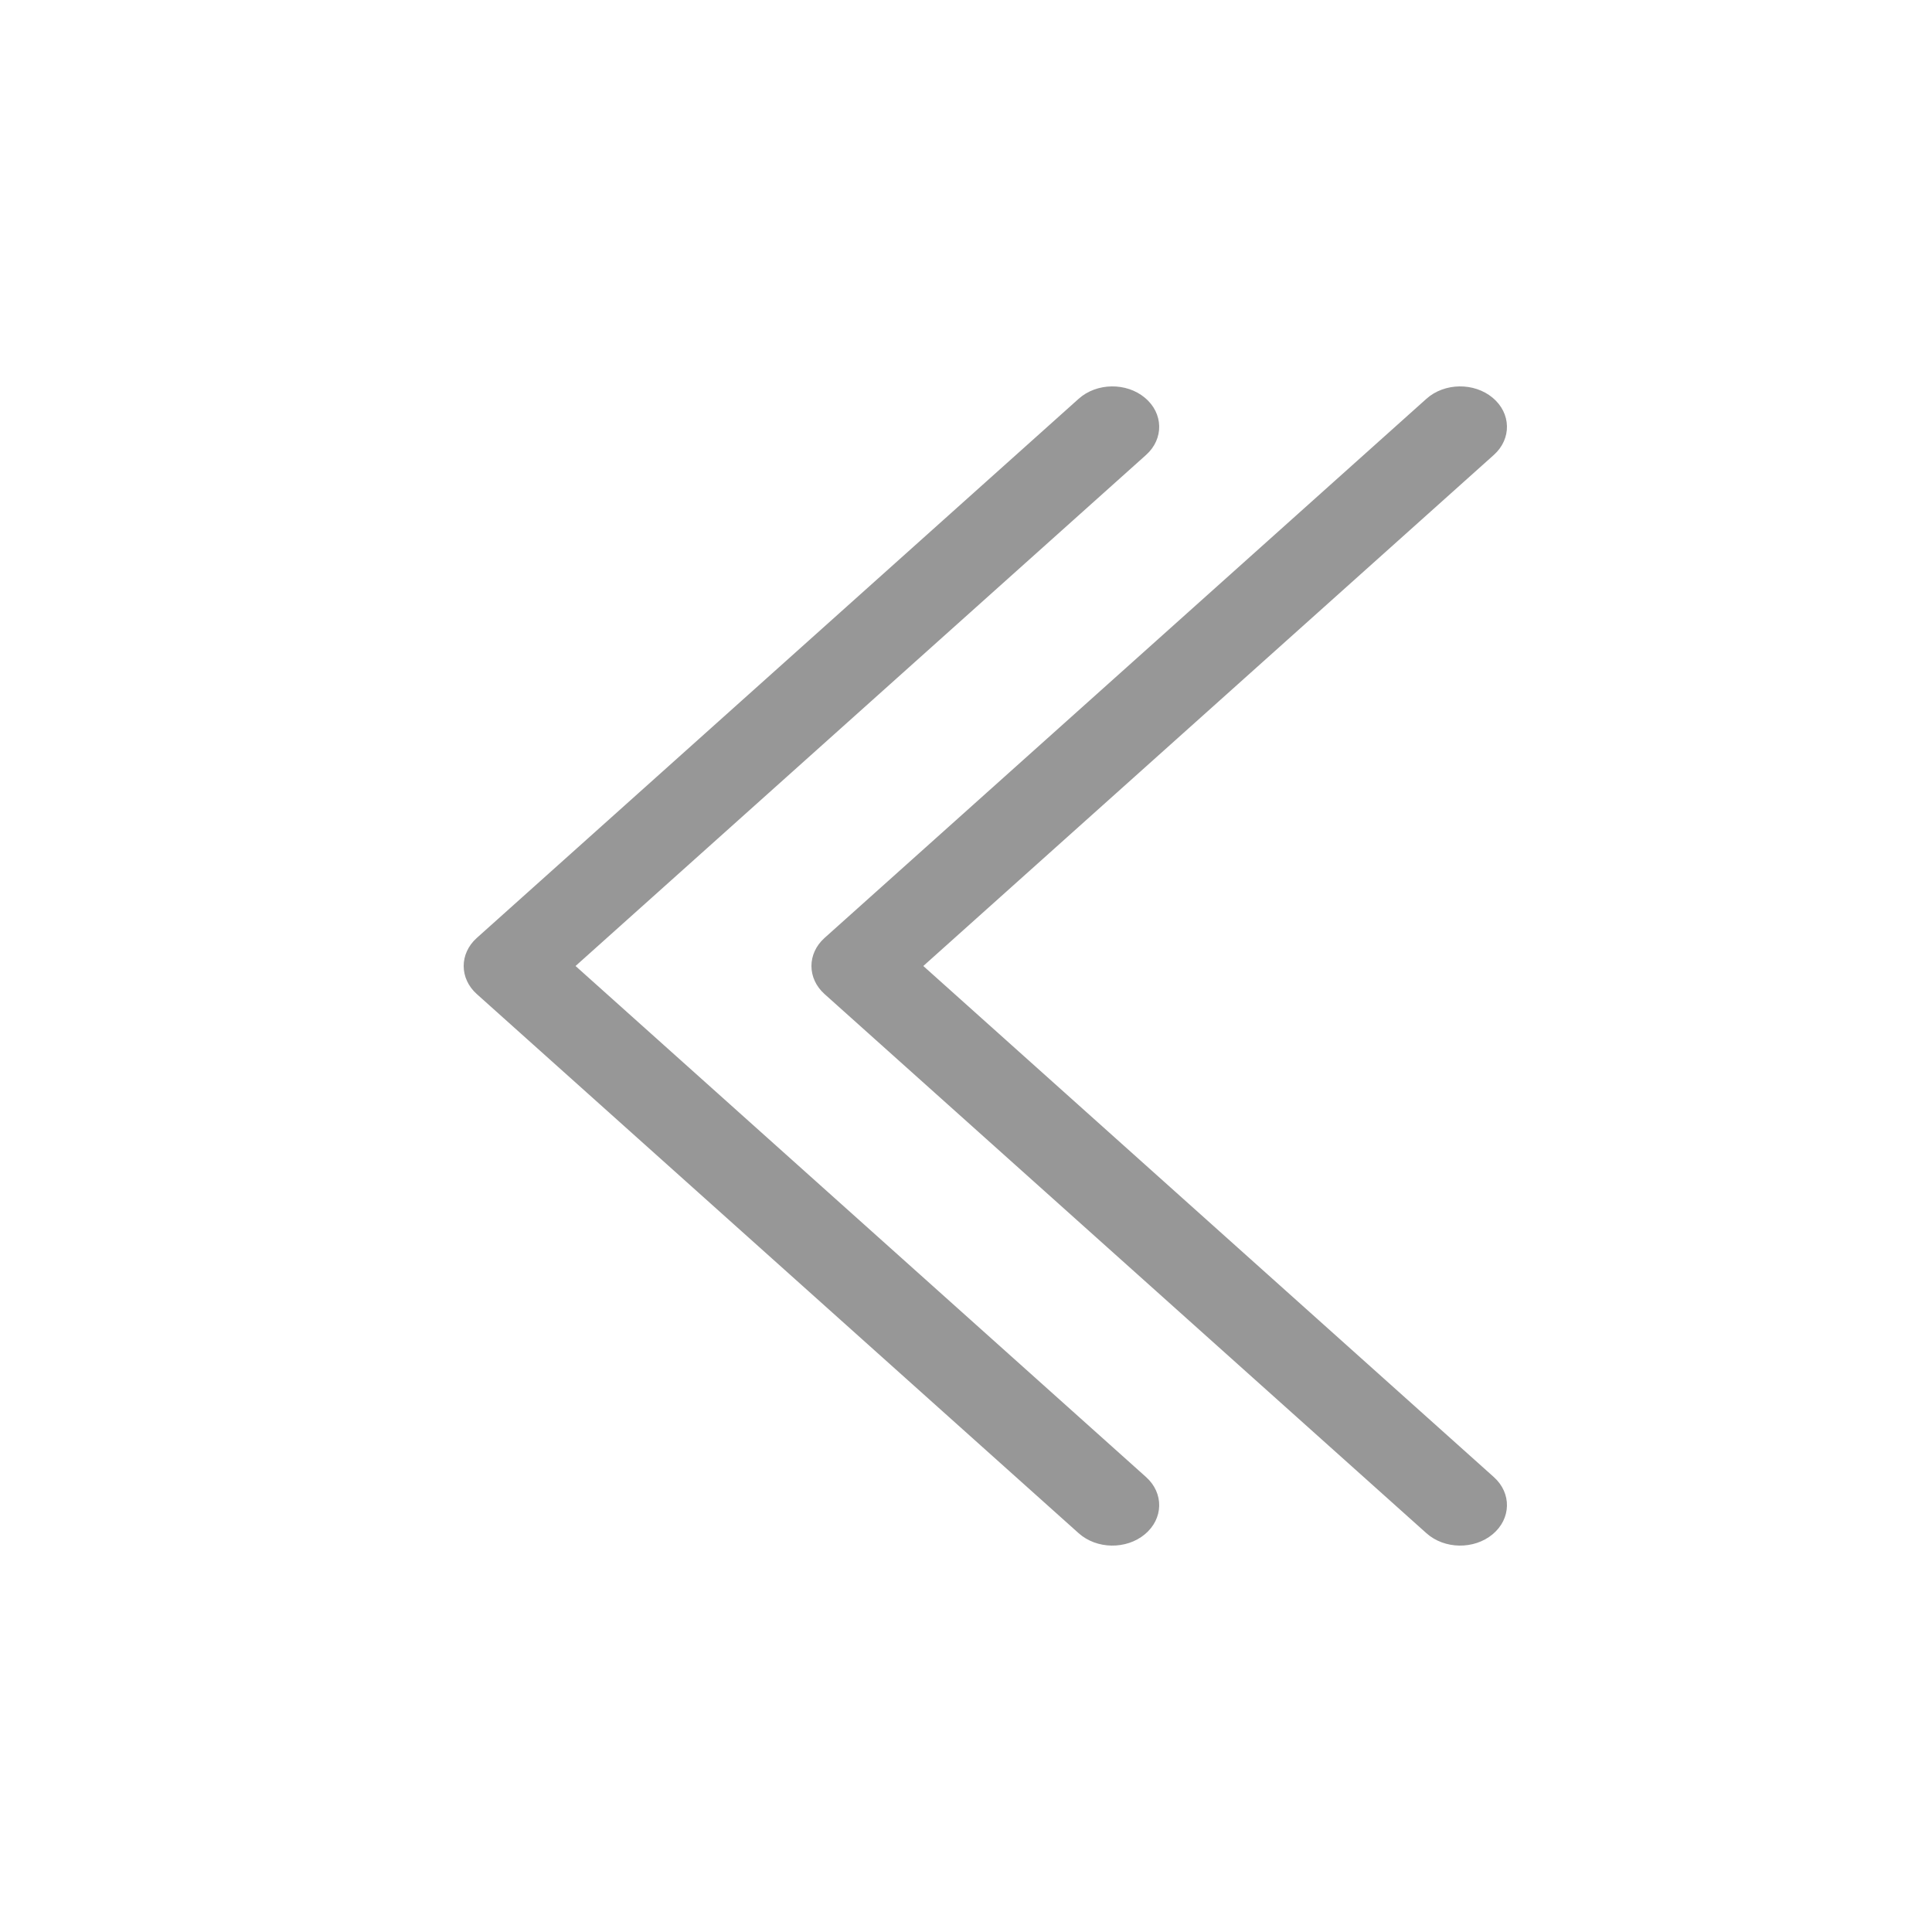
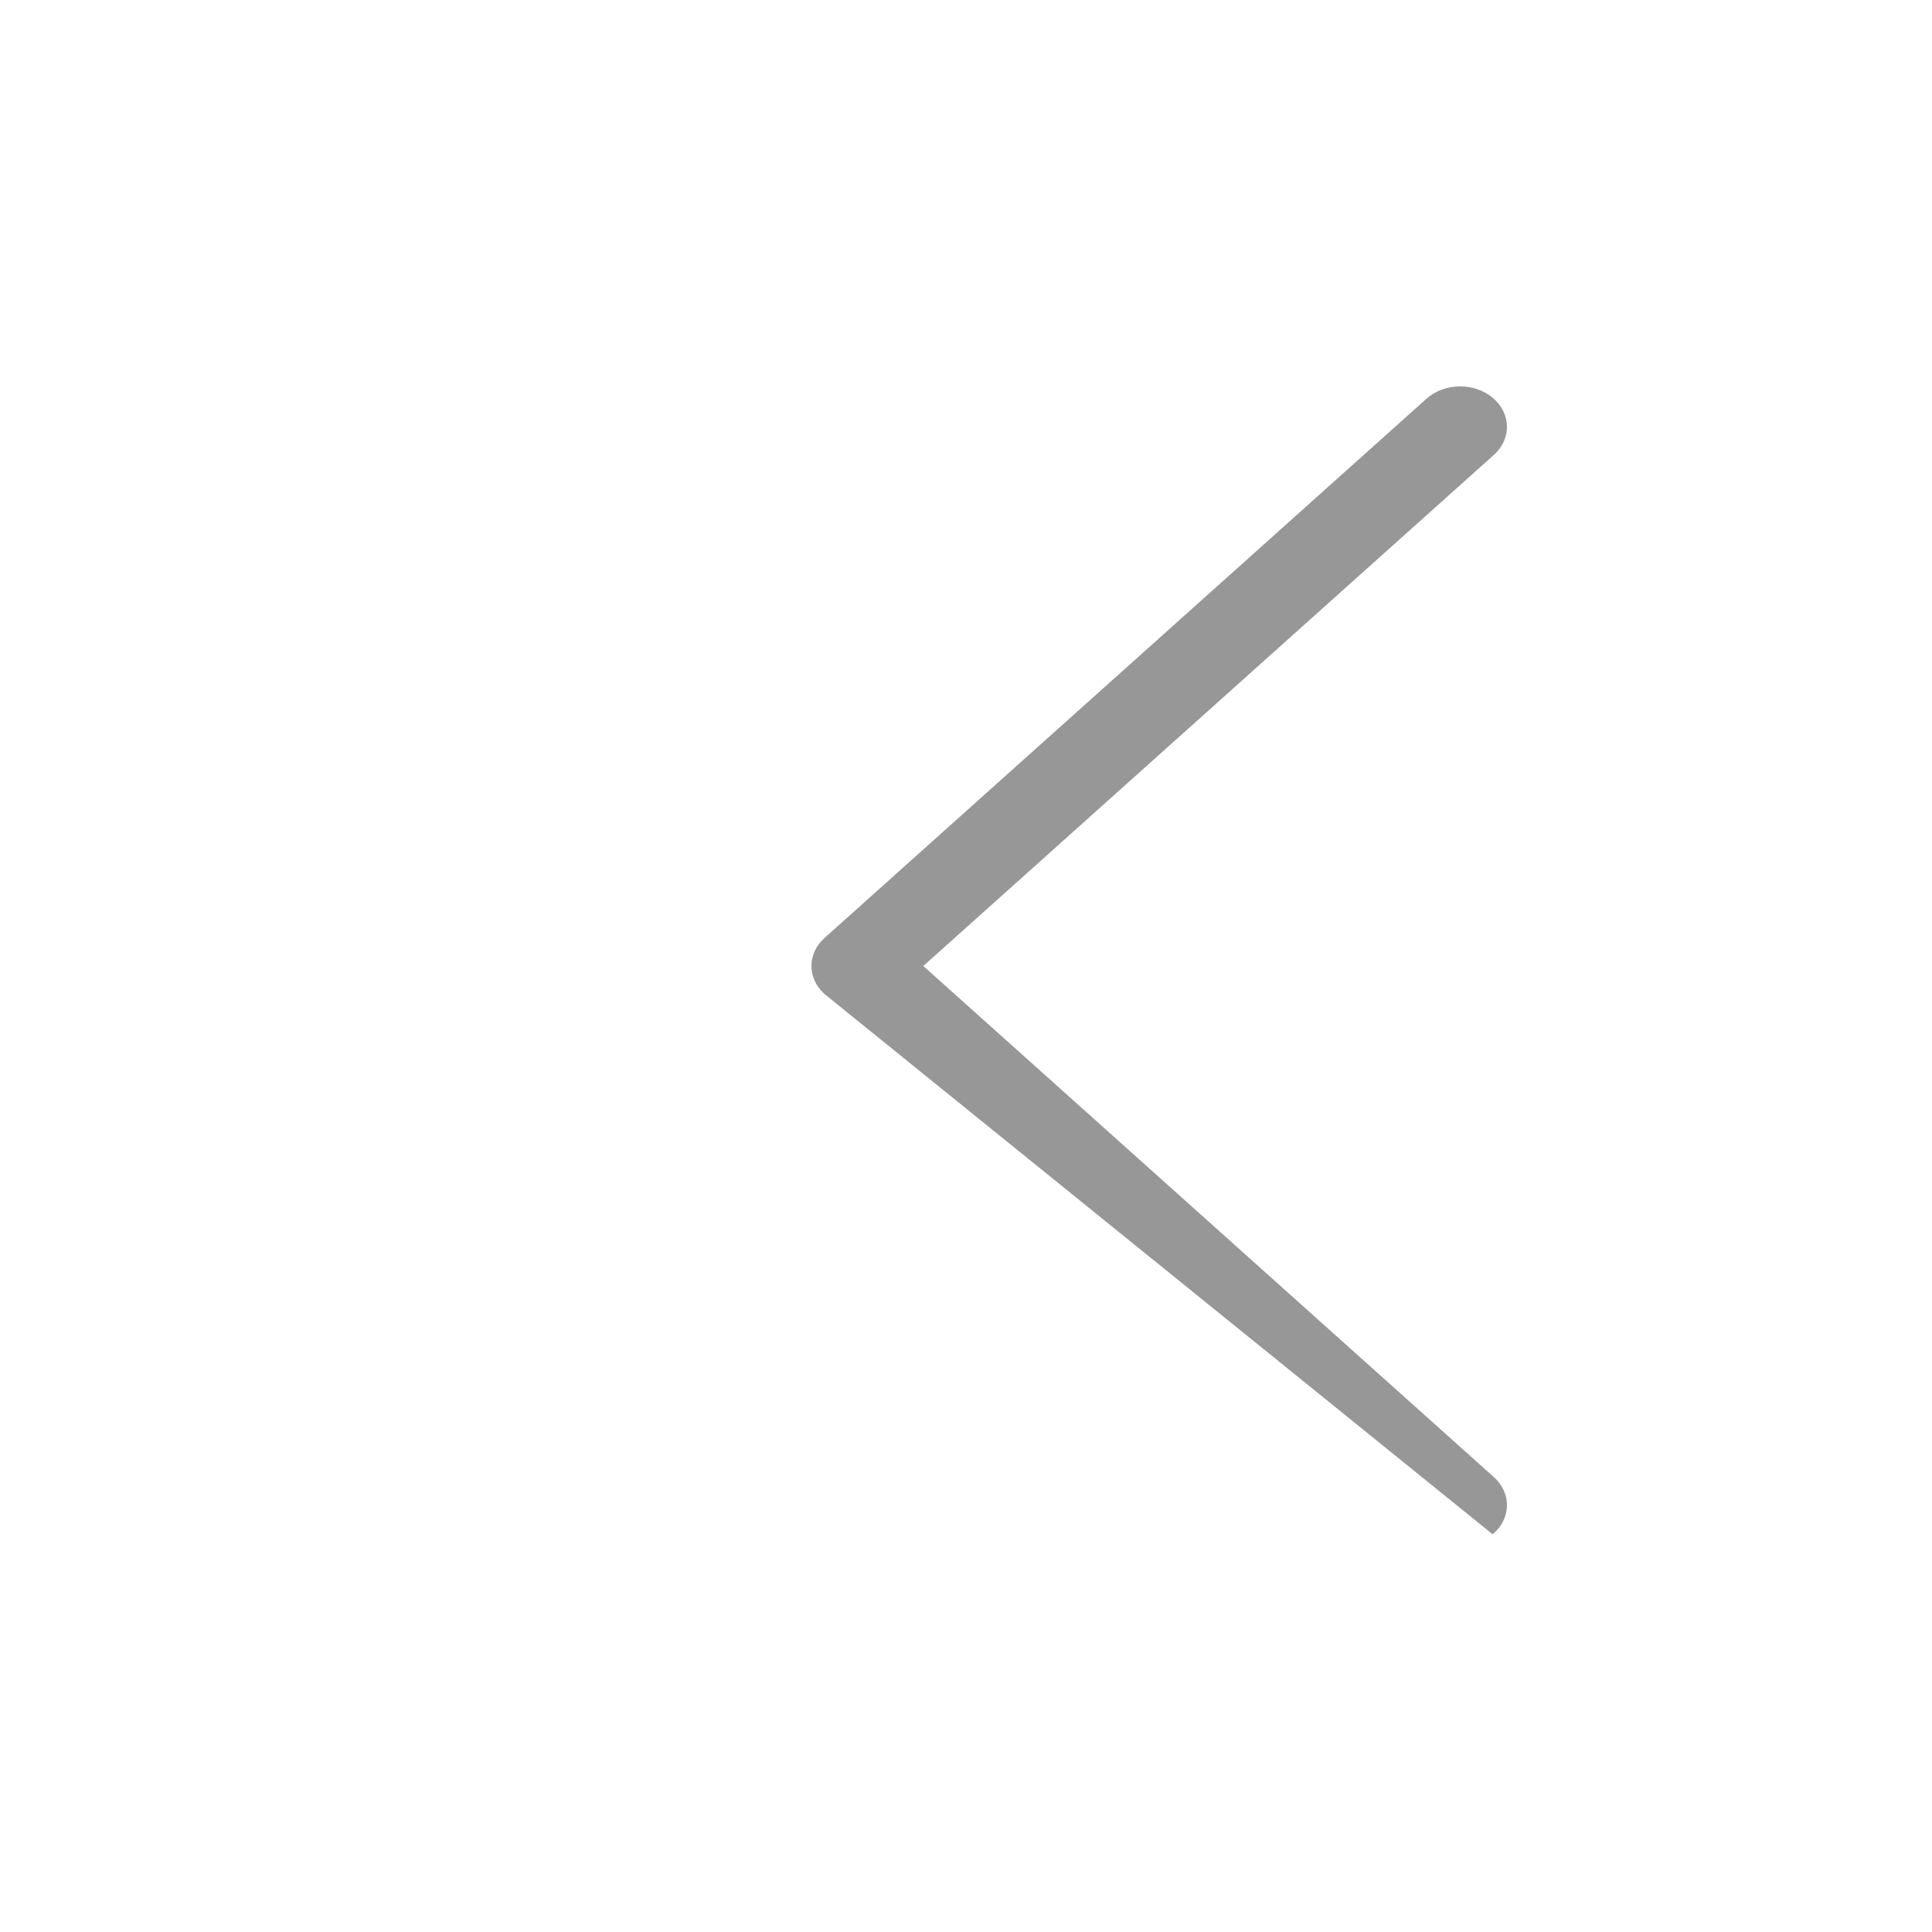
<svg xmlns="http://www.w3.org/2000/svg" width="50px" height="50px" viewBox="0 0 50 50" version="1.1">
  <title>icon-previous-doble</title>
  <desc>Created with Sketch.</desc>
  <defs />
  <g id="icon-previous-doble" stroke="none" stroke-width="1" fill="none" fill-rule="evenodd">
    <g id="Group-2" fill-rule="nonzero">
-       <rect id="Rectangle" transform="translate(25, 25) rotate(-720) translate(-25, -25) " x="-5.68434189e-14" y="3.55271368e-15" width="50" height="50" />
      <g id="Group" transform="translate(12, 10)" fill="#979797">
-         <path d="M2.895,15 L17.661,28.227 C18.125,28.643 18.111,29.306 17.629,29.707 C17.148,30.108 16.381,30.096 15.916,29.68 L0.339,15.726 C-0.113,15.321 -0.113,14.679 0.339,14.274 L15.916,0.32 C16.381,-0.096 17.148,-0.108 17.629,0.293 C18.111,0.694 18.125,1.357 17.661,1.773 L2.895,15 Z" id="Path-2" transform="translate(9, 15) rotate(-720) translate(-9, -15) " />
-         <path d="M11.895,15 L26.661,28.227 C27.125,28.643 27.111,29.306 26.629,29.707 C26.148,30.108 25.381,30.096 24.916,29.68 L9.339,15.726 C8.887,15.321 8.887,14.679 9.339,14.274 L24.916,0.32 C25.381,-0.096 26.148,-0.108 26.629,0.293 C27.111,0.694 27.125,1.357 26.661,1.773 L11.895,15 Z" id="Path-2" transform="translate(18, 15) rotate(-720) translate(-18, -15) " />
+         <path d="M11.895,15 L26.661,28.227 C27.125,28.643 27.111,29.306 26.629,29.707 L9.339,15.726 C8.887,15.321 8.887,14.679 9.339,14.274 L24.916,0.32 C25.381,-0.096 26.148,-0.108 26.629,0.293 C27.111,0.694 27.125,1.357 26.661,1.773 L11.895,15 Z" id="Path-2" transform="translate(18, 15) rotate(-720) translate(-18, -15) " />
      </g>
    </g>
  </g>
</svg>